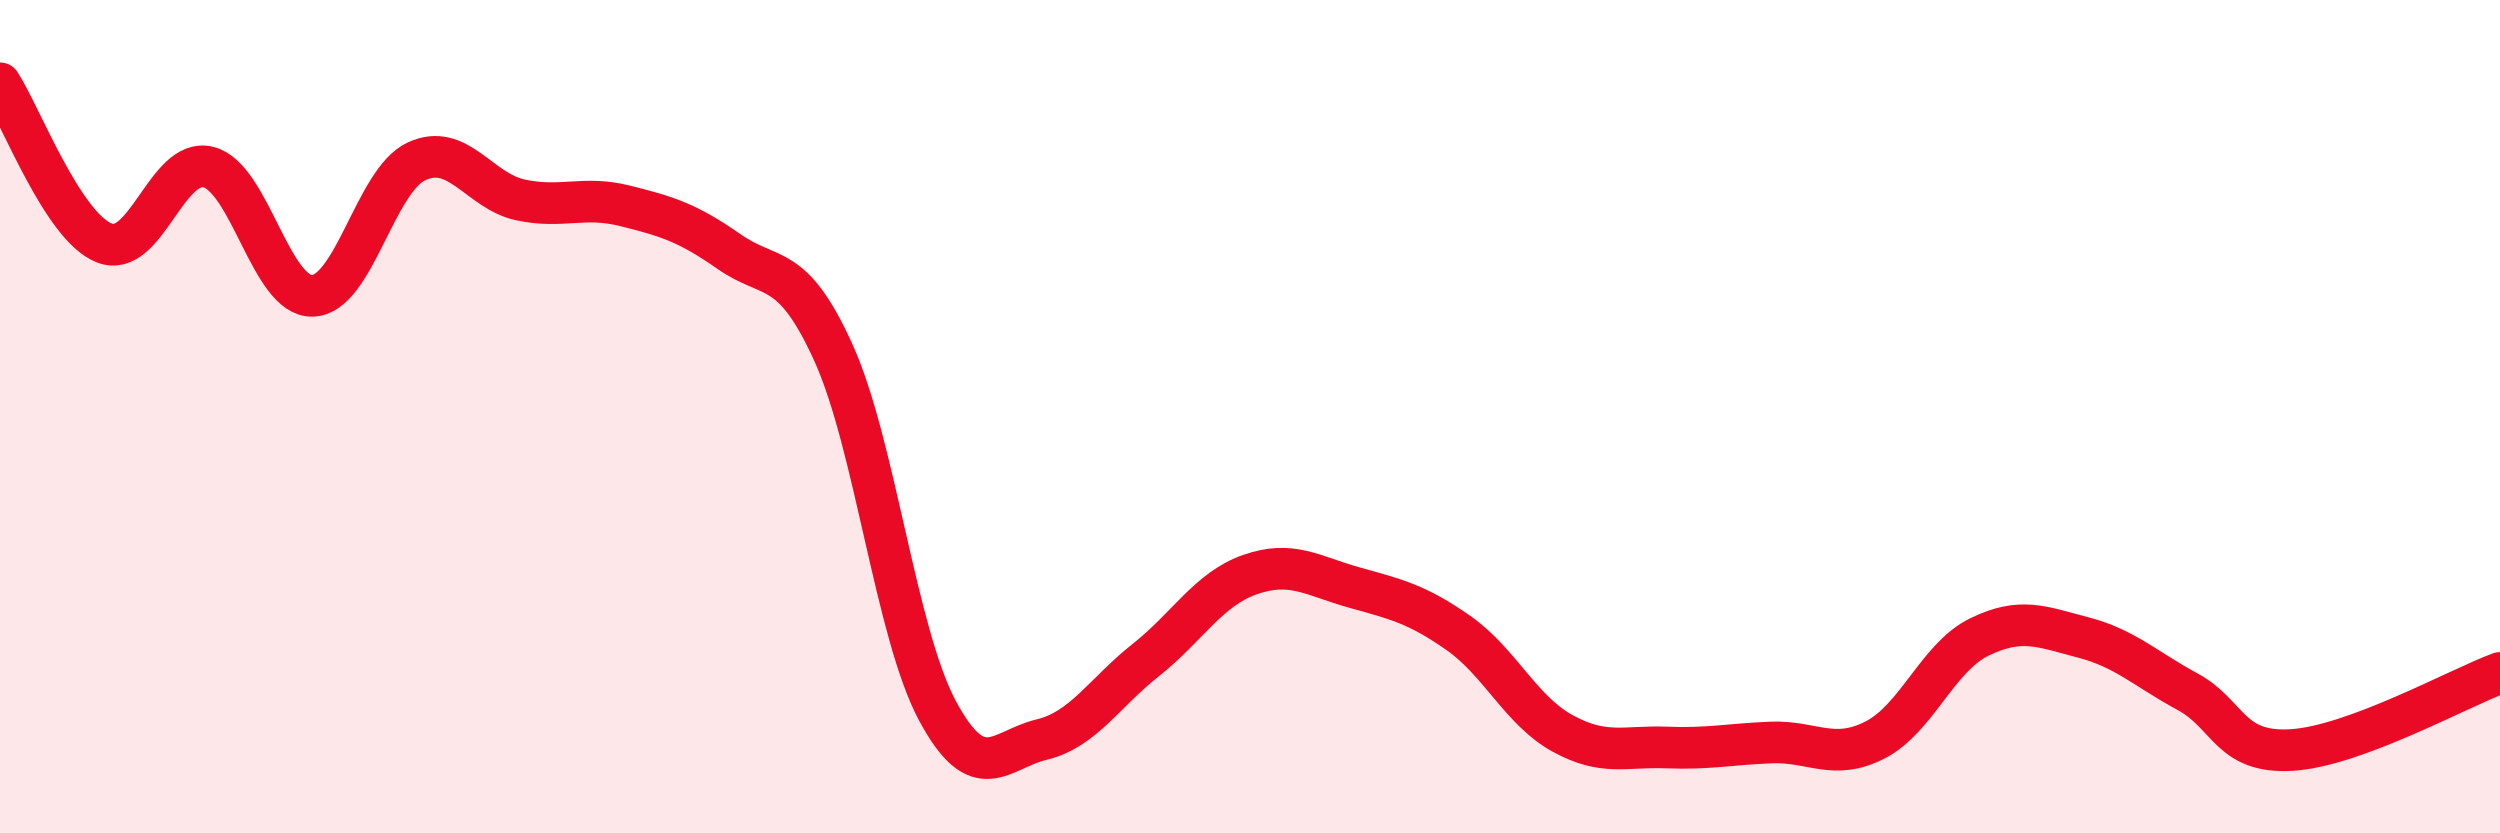
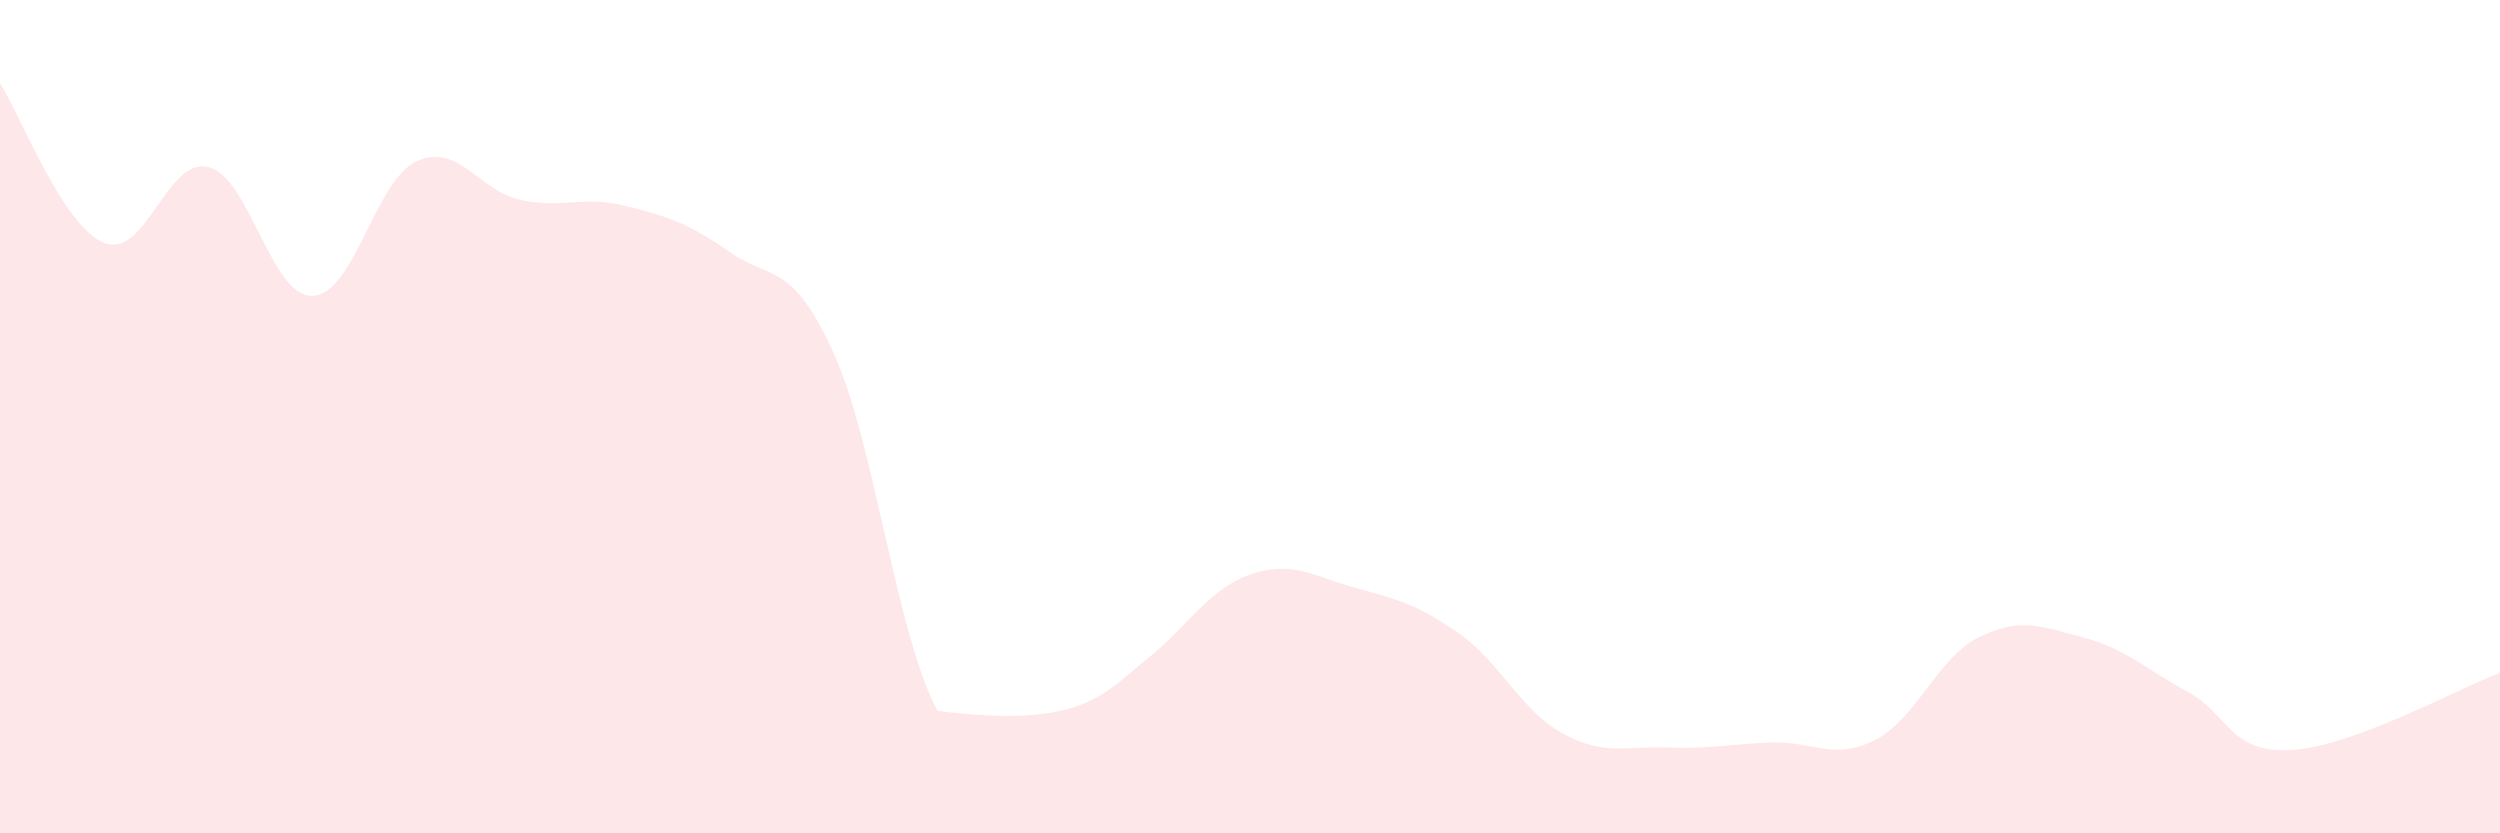
<svg xmlns="http://www.w3.org/2000/svg" width="60" height="20" viewBox="0 0 60 20">
-   <path d="M 0,2 C 0.5,2.77 1.5,5.43 2.5,5.83 C 3.5,6.23 4,3.76 5,4.01 C 6,4.26 6.5,7.13 7.5,7.1 C 8.5,7.07 9,4.33 10,3.87 C 11,3.41 11.5,4.59 12.5,4.8 C 13.5,5.01 14,4.69 15,4.94 C 16,5.19 16.5,5.34 17.5,6.04 C 18.5,6.74 19,6.26 20,8.46 C 21,10.66 21.5,15.2 22.5,17.06 C 23.5,18.92 24,17.99 25,17.75 C 26,17.51 26.5,16.63 27.5,15.84 C 28.5,15.05 29,14.14 30,13.79 C 31,13.44 31.5,13.82 32.5,14.1 C 33.5,14.38 34,14.49 35,15.19 C 36,15.89 36.5,17.05 37.5,17.6 C 38.5,18.15 39,17.9 40,17.94 C 41,17.98 41.5,17.86 42.5,17.82 C 43.5,17.78 44,18.27 45,17.76 C 46,17.25 46.5,15.78 47.5,15.29 C 48.5,14.8 49,15.04 50,15.3 C 51,15.56 51.5,16.06 52.5,16.6 C 53.5,17.14 53.5,18.09 55,18 C 56.5,17.91 59,16.52 60,16.15L60 20L0 20Z" fill="#EB0A25" opacity="0.1" stroke-linecap="round" stroke-linejoin="round" />
-   <path d="M 0,2 C 0.5,2.77 1.5,5.43 2.5,5.83 C 3.5,6.23 4,3.76 5,4.01 C 6,4.26 6.5,7.13 7.5,7.1 C 8.5,7.07 9,4.33 10,3.87 C 11,3.41 11.5,4.59 12.5,4.8 C 13.5,5.01 14,4.69 15,4.94 C 16,5.19 16.5,5.34 17.5,6.04 C 18.5,6.74 19,6.26 20,8.46 C 21,10.66 21.5,15.2 22.5,17.06 C 23.5,18.92 24,17.99 25,17.75 C 26,17.51 26.5,16.63 27.5,15.84 C 28.5,15.05 29,14.14 30,13.79 C 31,13.44 31.5,13.82 32.5,14.1 C 33.5,14.38 34,14.49 35,15.19 C 36,15.89 36.5,17.05 37.5,17.6 C 38.5,18.15 39,17.9 40,17.94 C 41,17.98 41.5,17.86 42.5,17.82 C 43.5,17.78 44,18.27 45,17.76 C 46,17.25 46.5,15.78 47.5,15.29 C 48.5,14.8 49,15.04 50,15.3 C 51,15.56 51.5,16.06 52.5,16.6 C 53.5,17.14 53.5,18.09 55,18 C 56.5,17.91 59,16.52 60,16.15" stroke="#EB0A25" stroke-width="1" fill="none" stroke-linecap="round" stroke-linejoin="round" />
+   <path d="M 0,2 C 0.5,2.77 1.5,5.43 2.5,5.83 C 3.5,6.23 4,3.76 5,4.01 C 6,4.26 6.5,7.13 7.5,7.1 C 8.5,7.07 9,4.33 10,3.87 C 11,3.41 11.5,4.59 12.5,4.8 C 13.5,5.01 14,4.69 15,4.94 C 16,5.19 16.5,5.34 17.5,6.04 C 18.5,6.74 19,6.26 20,8.46 C 21,10.66 21.5,15.2 22.5,17.06 C 26,17.51 26.5,16.63 27.5,15.84 C 28.5,15.05 29,14.14 30,13.79 C 31,13.44 31.5,13.82 32.5,14.1 C 33.5,14.38 34,14.49 35,15.19 C 36,15.89 36.5,17.05 37.5,17.6 C 38.5,18.15 39,17.9 40,17.94 C 41,17.98 41.5,17.86 42.5,17.82 C 43.5,17.78 44,18.27 45,17.76 C 46,17.25 46.5,15.78 47.5,15.29 C 48.5,14.8 49,15.04 50,15.3 C 51,15.56 51.5,16.06 52.5,16.6 C 53.5,17.14 53.5,18.09 55,18 C 56.5,17.91 59,16.52 60,16.15L60 20L0 20Z" fill="#EB0A25" opacity="0.1" stroke-linecap="round" stroke-linejoin="round" />
</svg>